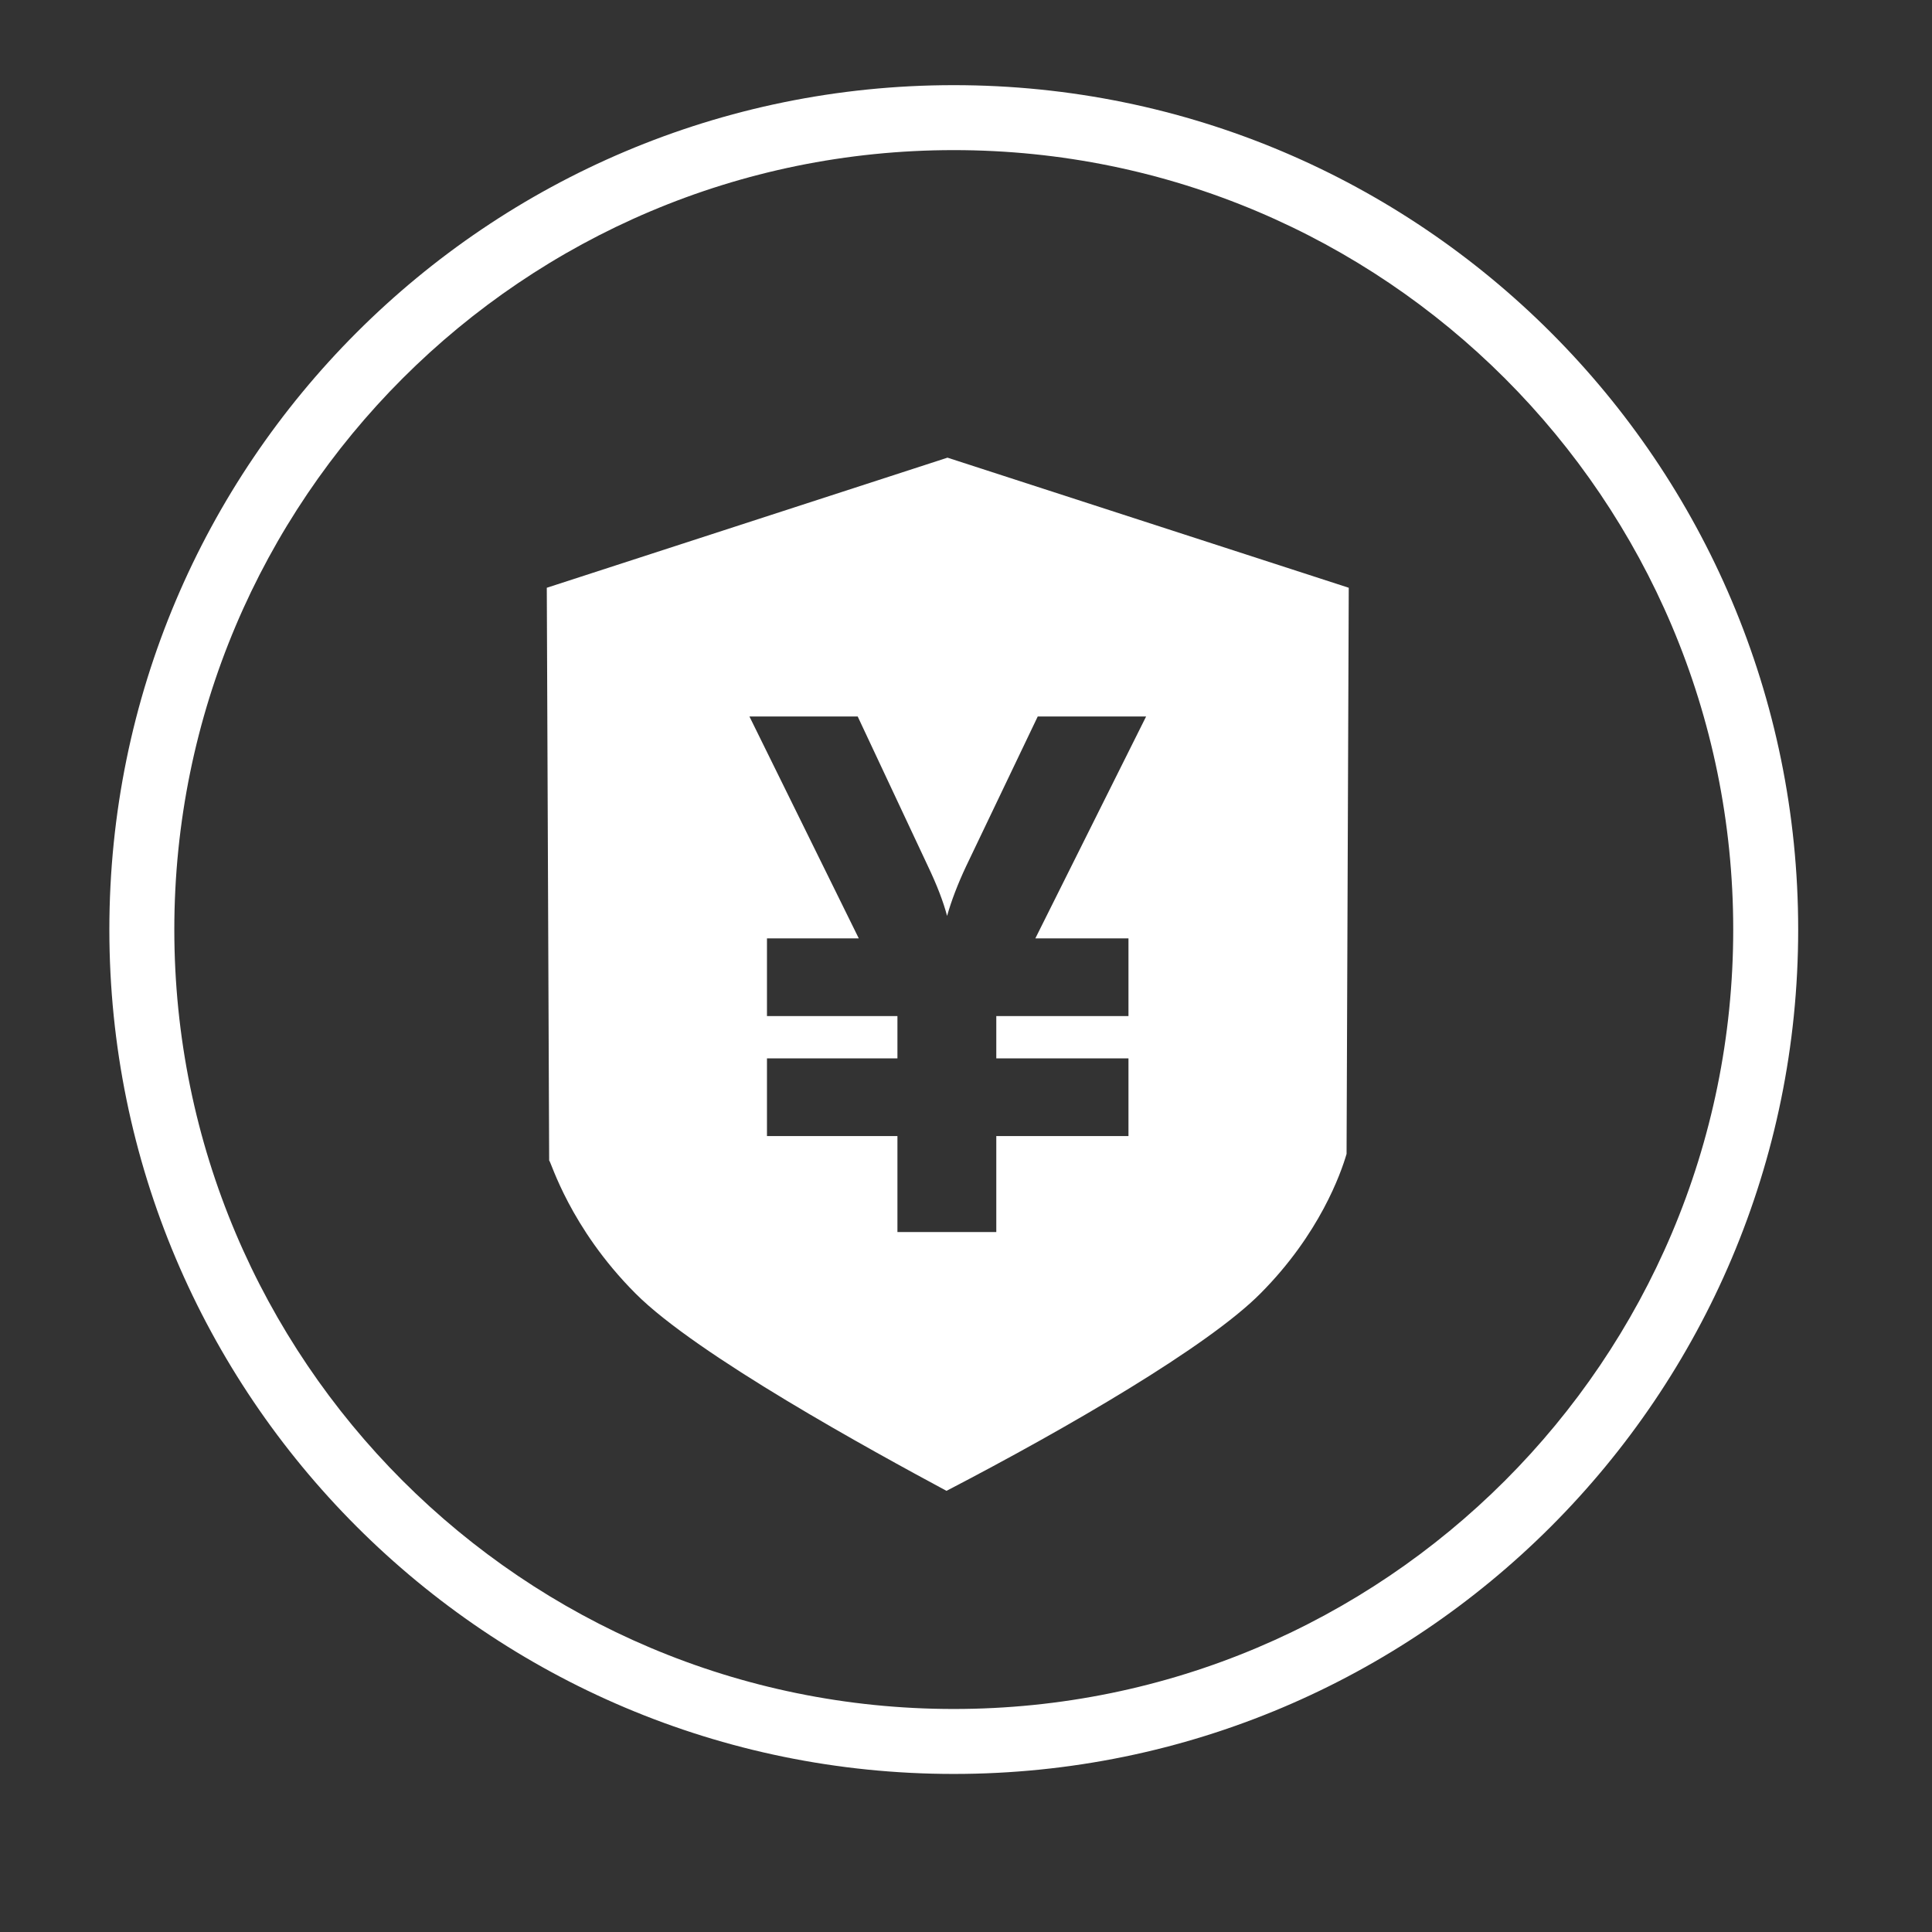
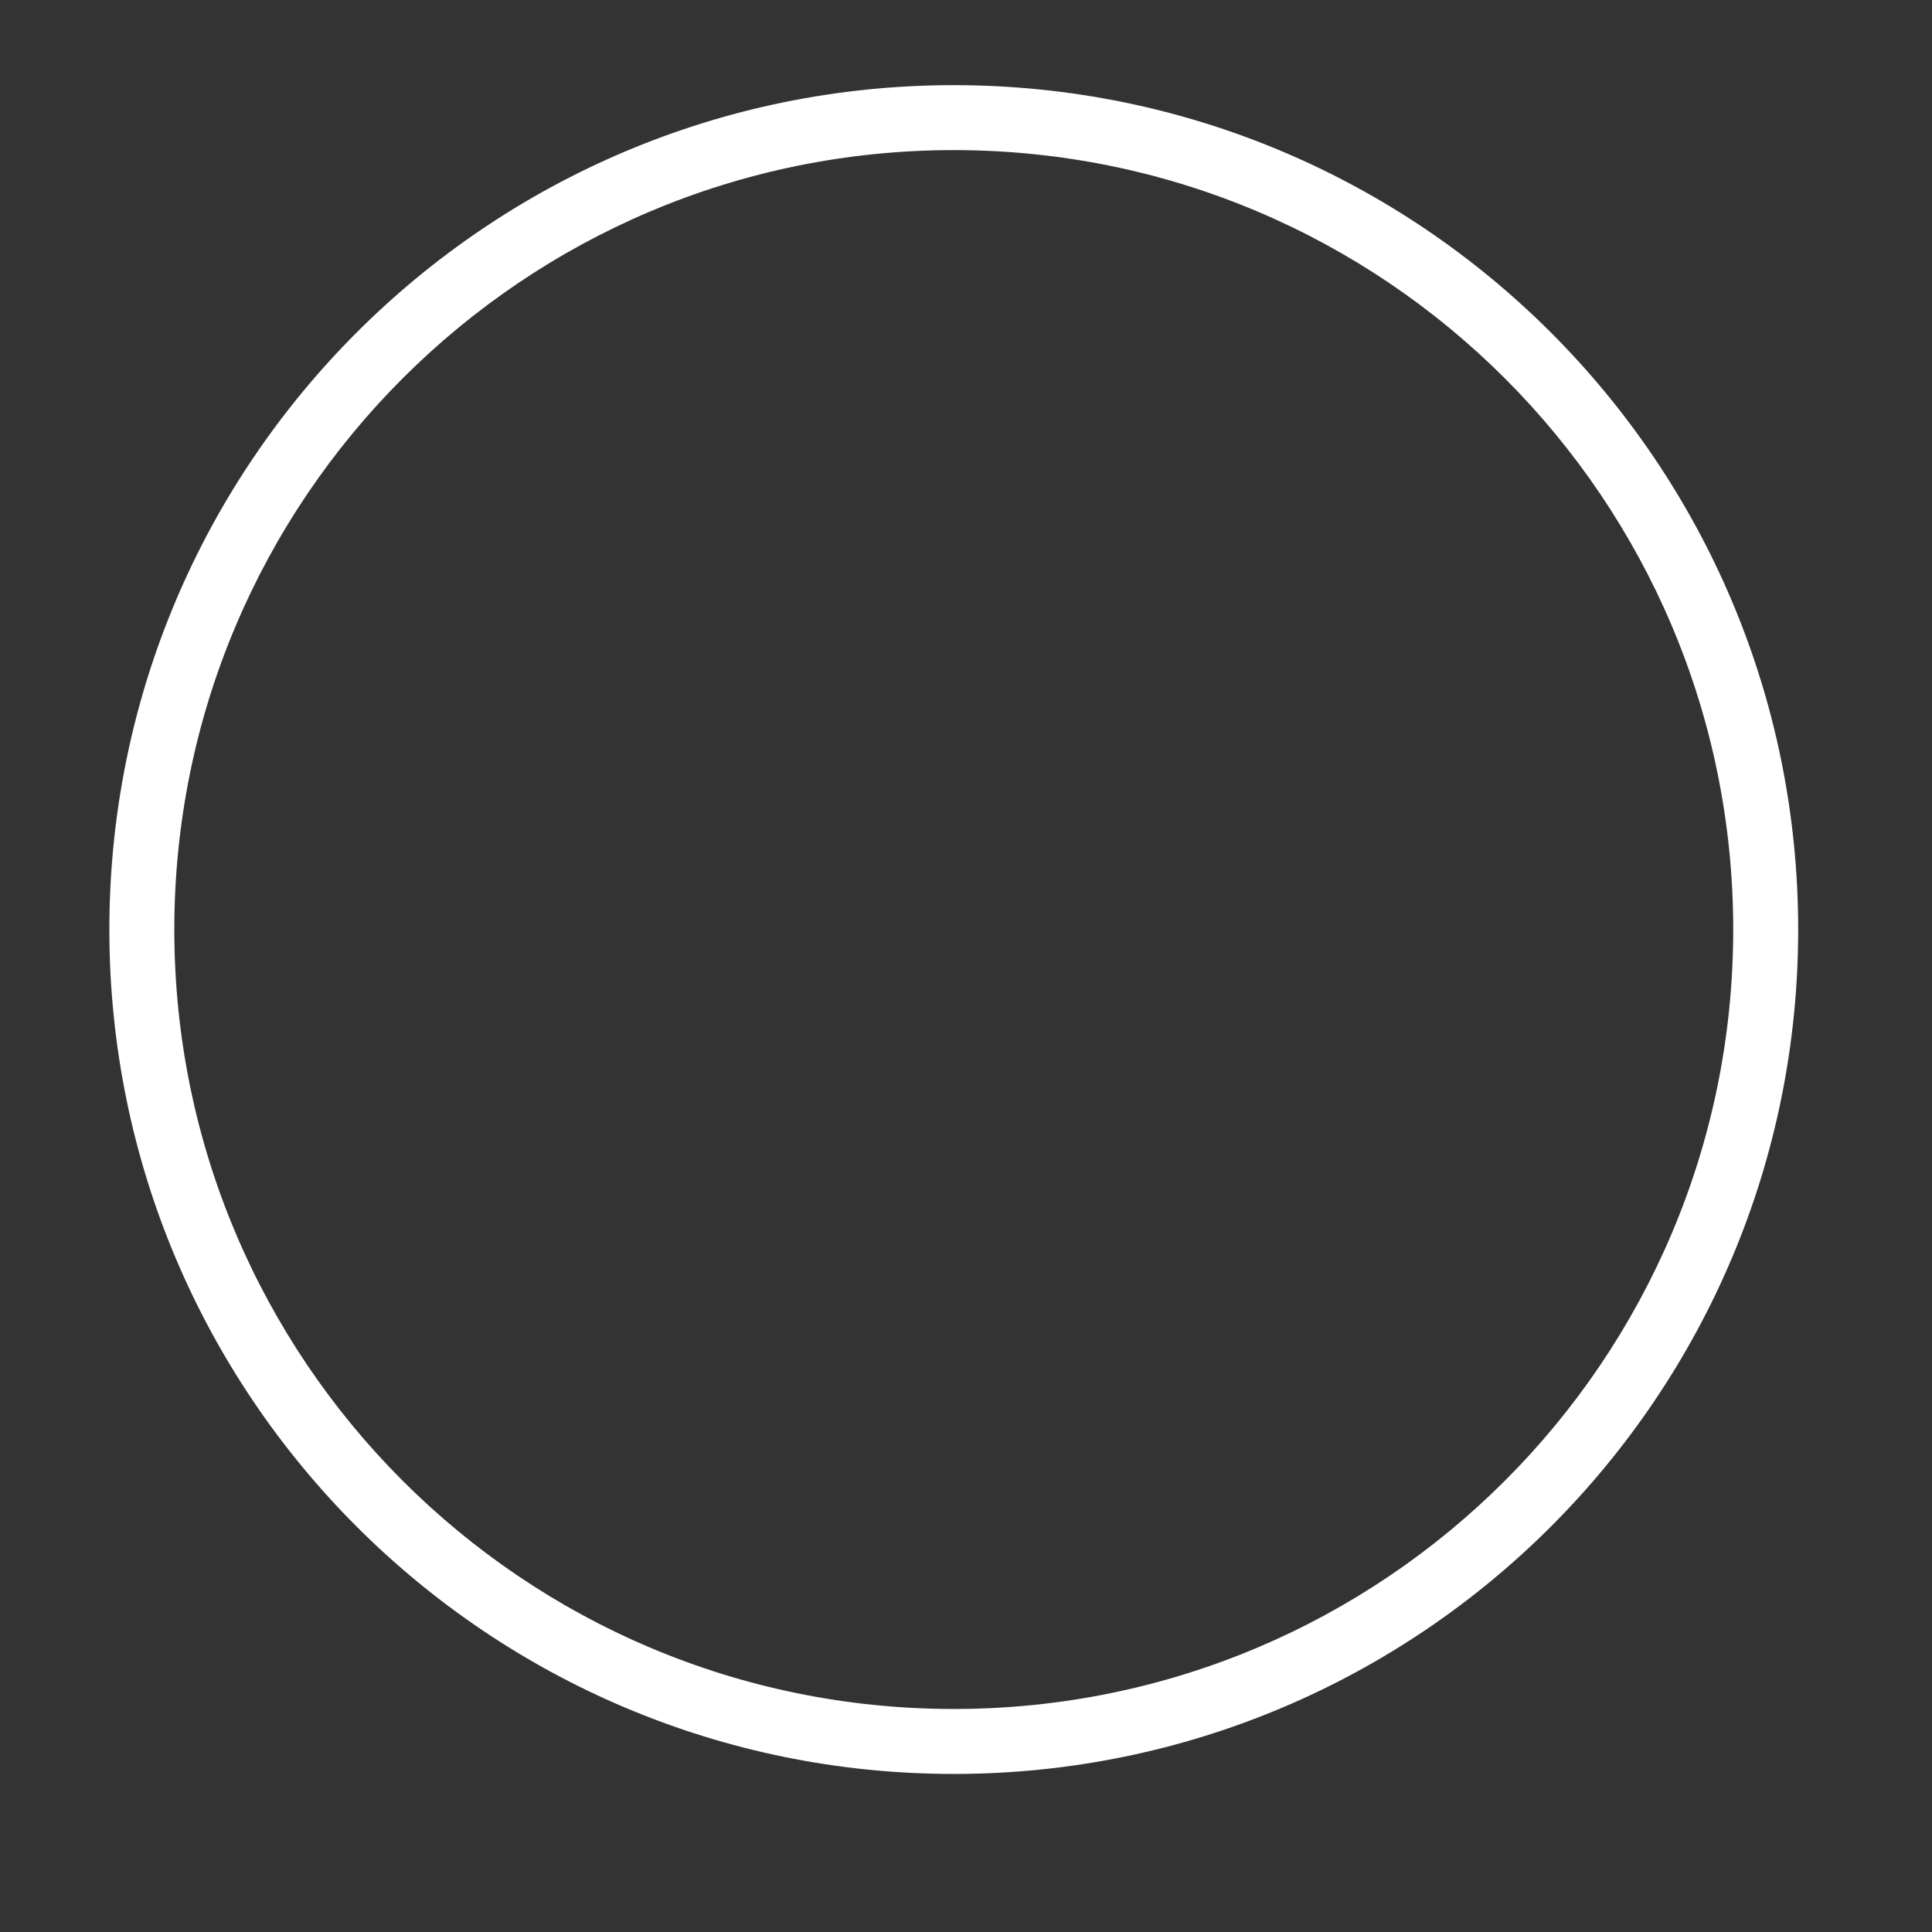
<svg xmlns="http://www.w3.org/2000/svg" width="53" height="53" viewBox="0 0 53 53" fill="none">
  <rect x="0" y="0" width="53" height="53" fill="#333333" stroke="none" />
  <path d="M26.164 2.336C13.371 2.336 3 12.707 3 25.5C3 38.293 13.371 48.664 26.164 48.664C38.958 48.664 49.329 38.293 49.329 25.5C49.329 12.707 38.958 2.336 26.164 2.336ZM26.164 46.882C14.355 46.882 4.782 37.31 4.782 25.5C4.782 13.691 14.355 4.118 26.164 4.118C37.973 4.118 47.547 13.691 47.547 25.5C47.547 37.31 37.973 46.882 26.164 46.882Z" fill="white" />
-   <path d="M15 16.124L15.065 31.835C15.114 31.857 15.627 33.672 17.431 35.481C19.109 37.17 23.948 39.813 25.965 40.898C29.3 39.165 33.142 36.931 34.575 35.486C36.204 33.852 36.787 32.179 36.94 31.655L37 16.124L25.992 12.555L15 16.124ZM30.957 25.743V27.874H27.331V29.034H30.957V31.165H27.331V33.798H24.619V31.165H21.04V29.034H24.619V27.874H21.04V25.743H23.559L20.559 19.655H23.529L25.458 23.766C25.703 24.281 25.877 24.732 25.981 25.126C26.102 24.7 26.276 24.247 26.502 23.766L28.468 19.655H31.441L28.402 25.743H30.957H30.957Z" fill="white" />
</svg>